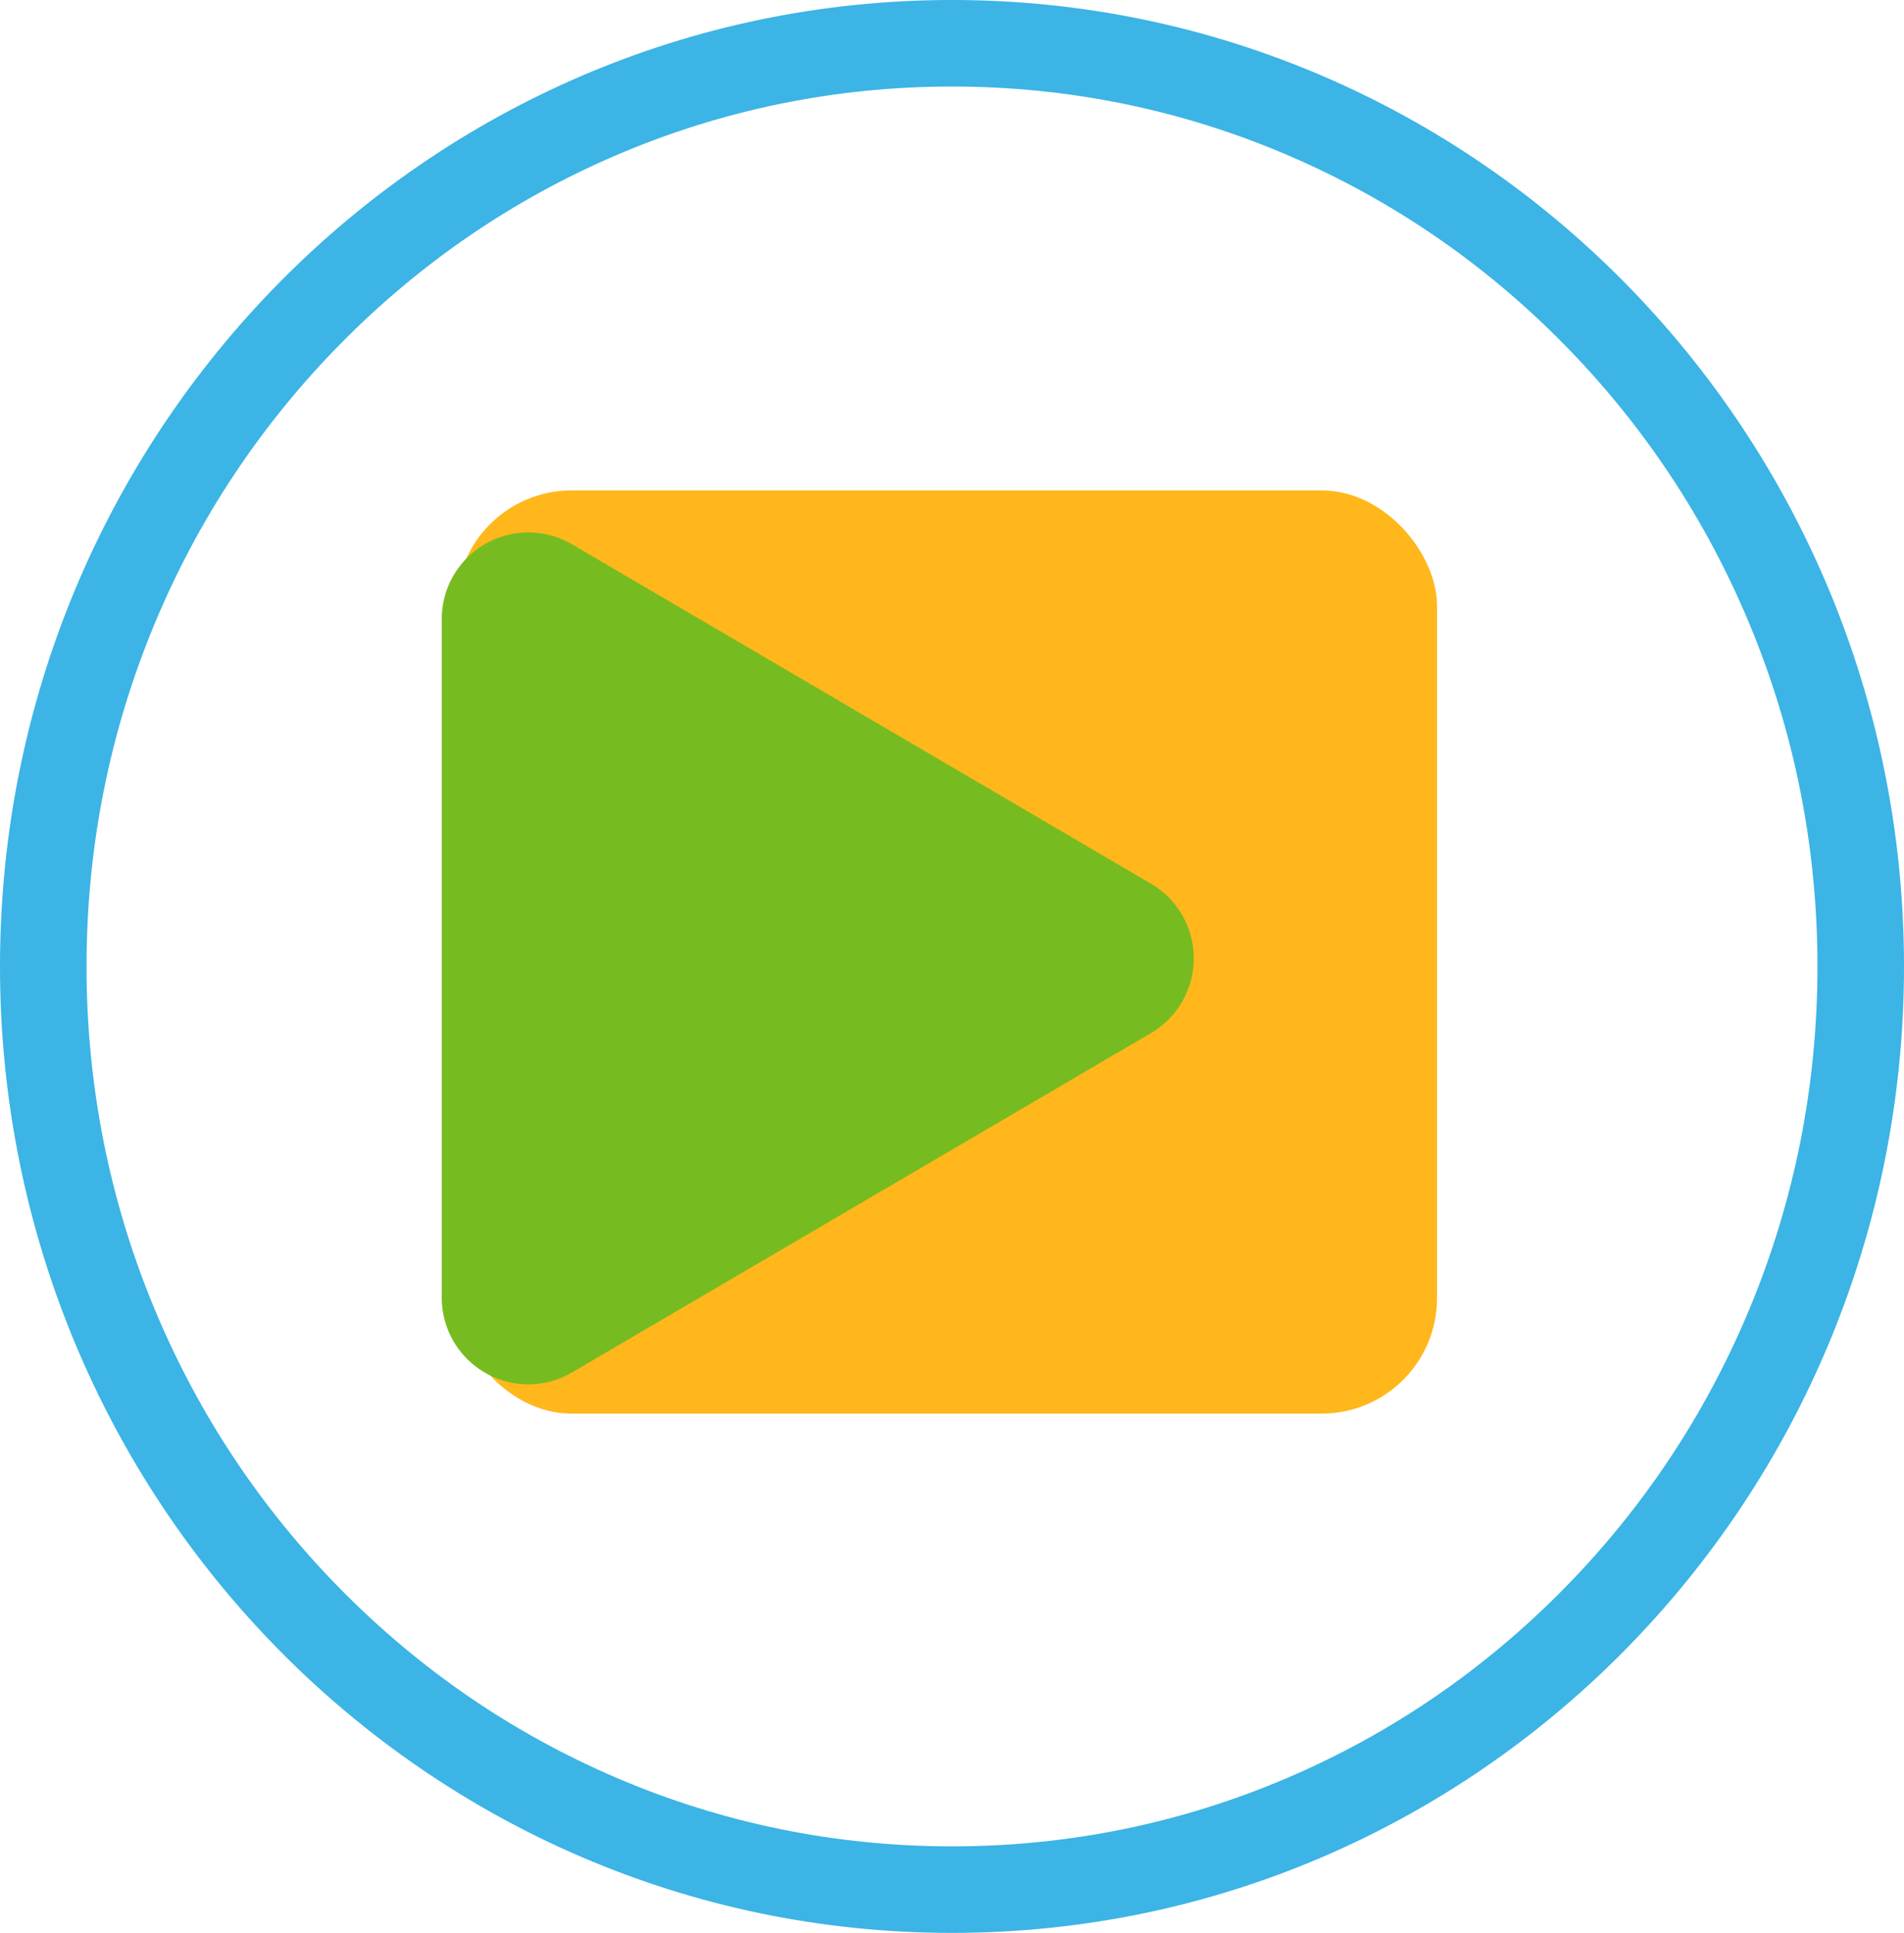
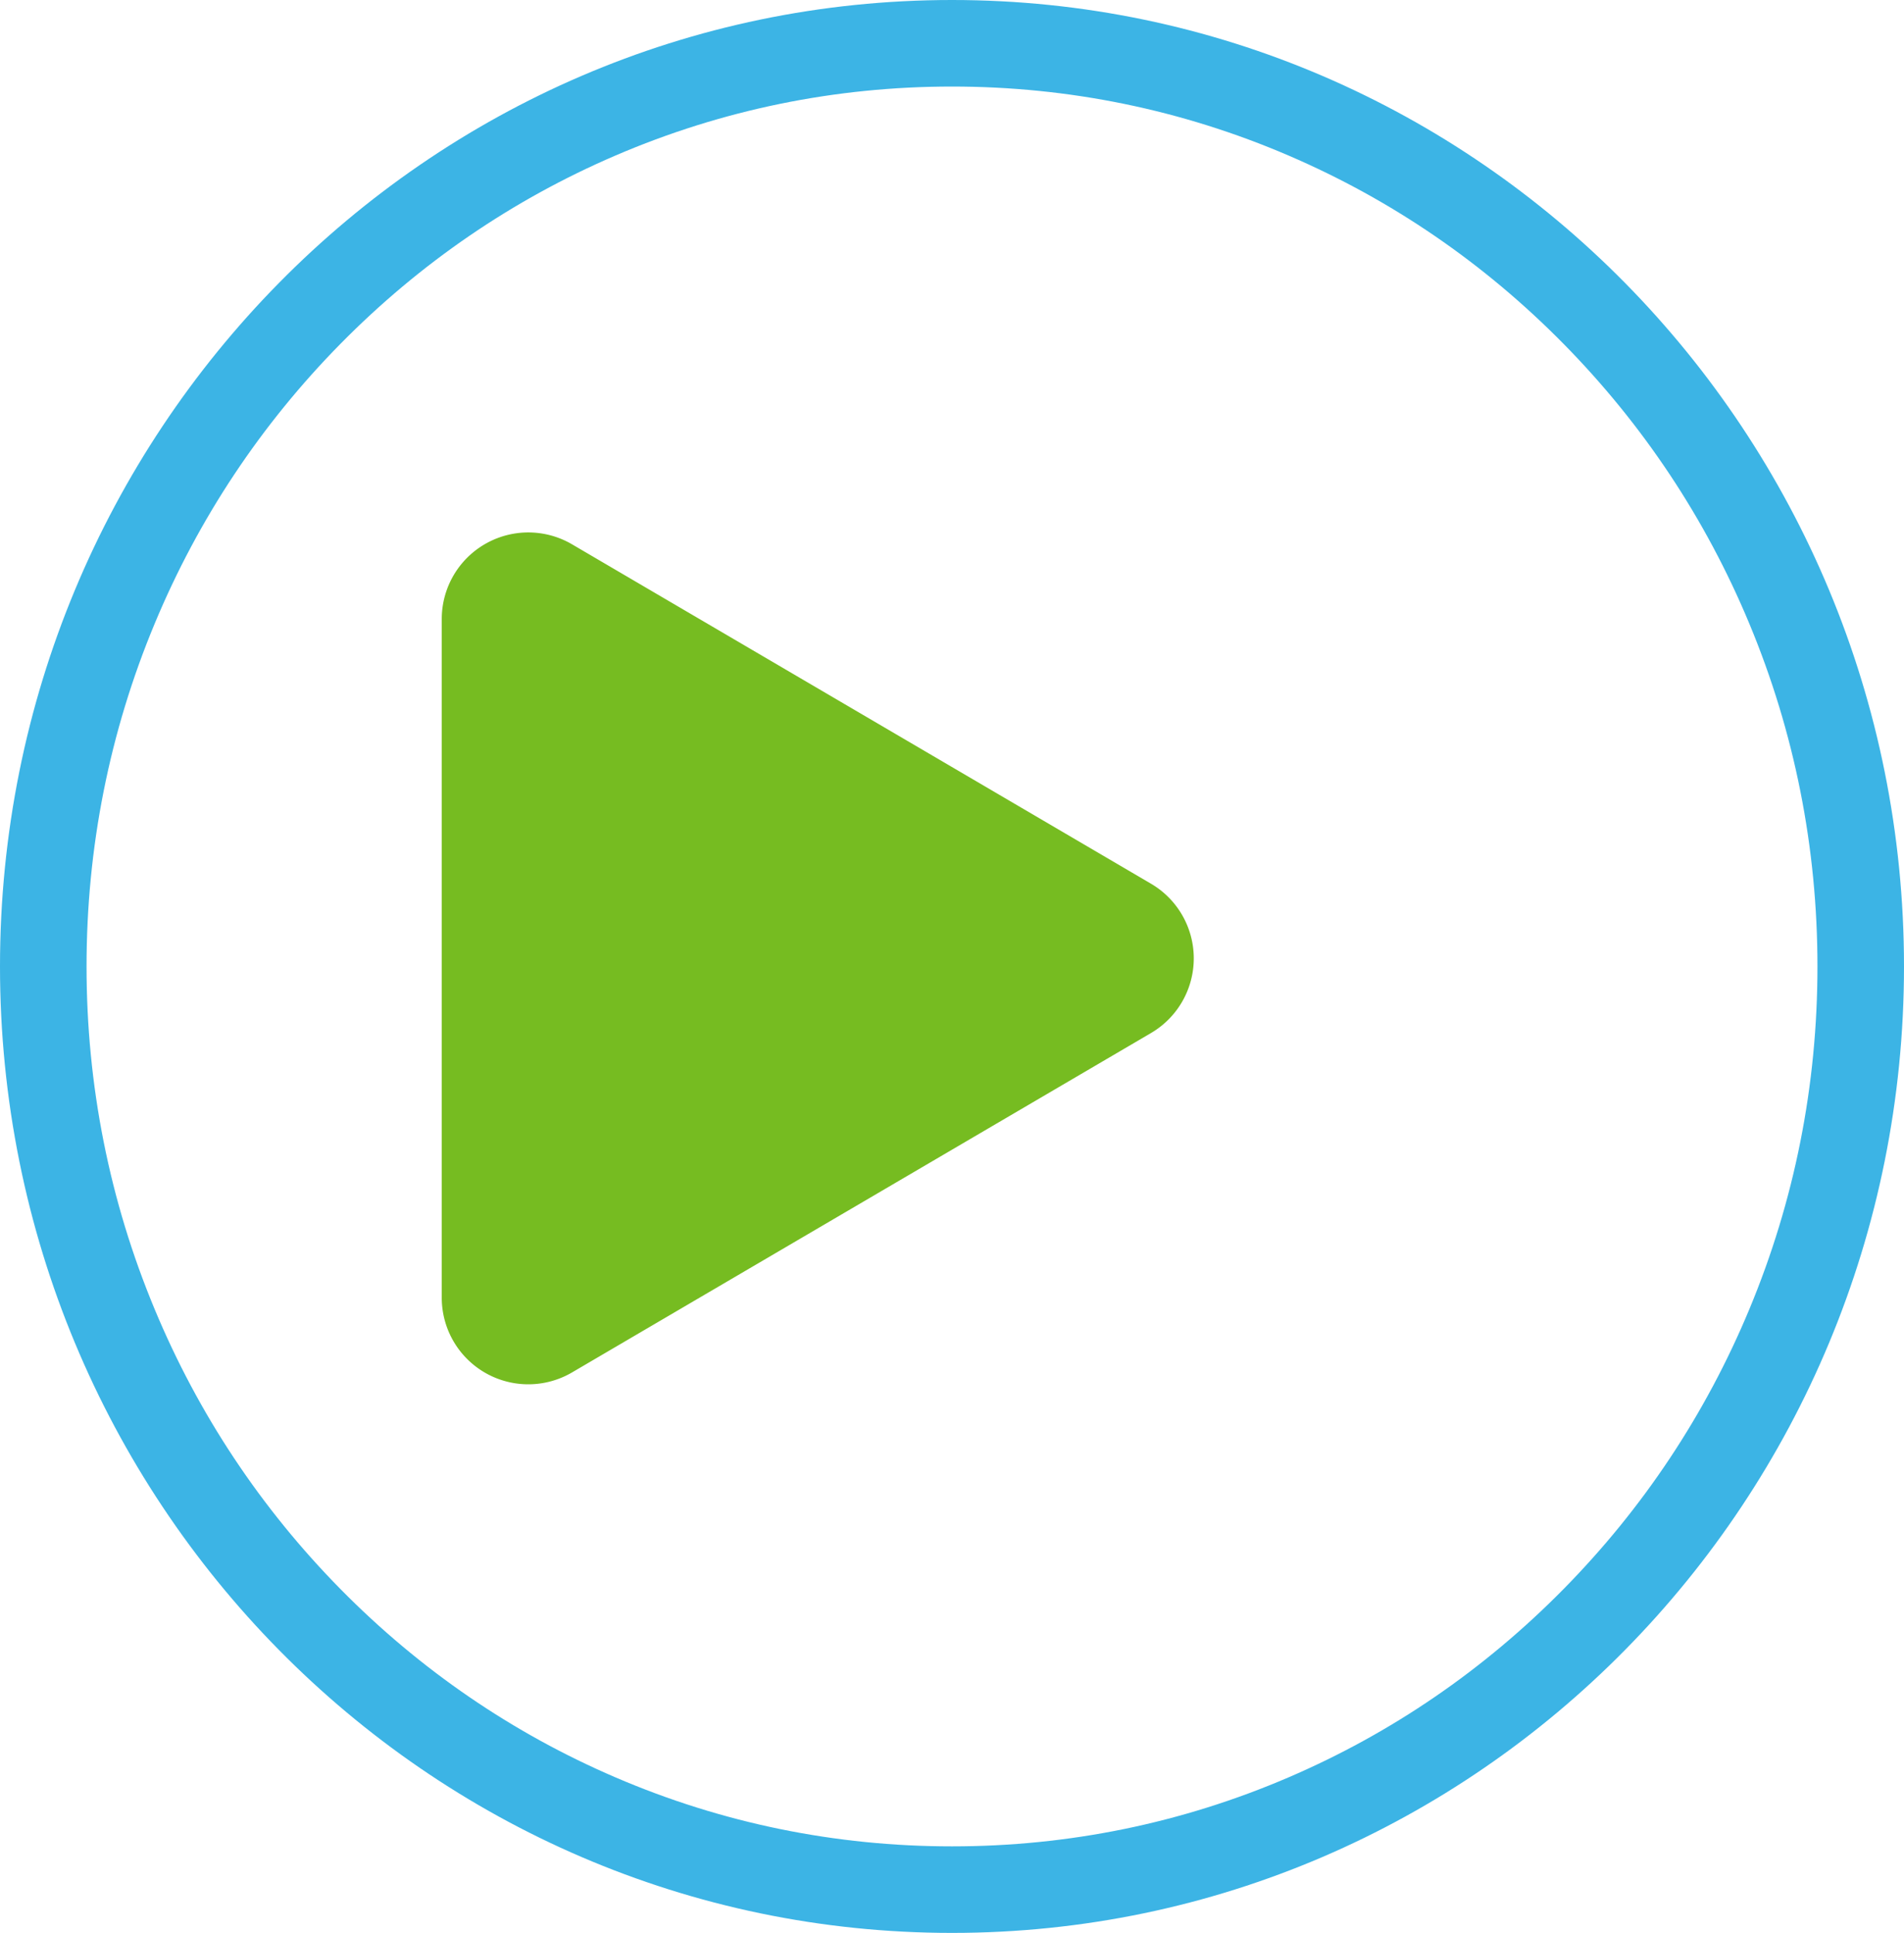
<svg xmlns="http://www.w3.org/2000/svg" width="66" height="67" viewBox="0 0 66 67">
  <g id="icon-Sales-Specialist" transform="translate(-797.28 -4226.716)">
    <g id="Path_201" data-name="Path 201" transform="translate(797.28 4226.716)" fill="none">
      <path d="M33,0C51.225,0,66,15,66,33.5S51.225,67,33,67,0,52,0,33.5,14.775,0,33,0Z" stroke="none" />
      <path d="M 33 3 C 28.954 3 25.031 3.804 21.339 5.389 C 17.768 6.922 14.559 9.119 11.803 11.917 C 9.043 14.719 6.876 17.981 5.363 21.614 C 3.795 25.377 3 29.376 3 33.5 C 3 37.624 3.795 41.623 5.363 45.386 C 6.876 49.019 9.043 52.281 11.803 55.083 C 14.559 57.881 17.768 60.078 21.339 61.611 C 25.031 63.196 28.954 64 33 64 C 37.046 64 40.969 63.196 44.661 61.611 C 48.232 60.078 51.441 57.881 54.197 55.083 C 56.957 52.281 59.124 49.019 60.637 45.386 C 62.205 41.623 63 37.624 63 33.5 C 63 29.376 62.205 25.377 60.637 21.614 C 59.124 17.981 56.957 14.719 54.197 11.917 C 51.441 9.119 48.232 6.922 44.661 5.389 C 40.969 3.804 37.046 3 33 3 M 33 0 C 51.225 0 66 14.998 66 33.5 C 66 52.002 51.225 67 33 67 C 14.775 67 0 52.002 0 33.5 C 0 14.998 14.775 0 33 0 Z" stroke="none" fill="#3cb4e5" />
    </g>
-     <rect id="Rectangle_50" data-name="Rectangle 50" width="34" height="32" rx="4" transform="translate(813.093 4243.716)" fill="#ffb71b" />
    <path id="Polygon_14" data-name="Polygon 14" d="M14.412,4.415a3,3,0,0,1,5.176,0L31.352,24.483A3,3,0,0,1,28.764,29H5.236a3,3,0,0,1-2.588-4.517Z" transform="translate(841.593 4242.936) rotate(90)" fill="#76bc21" />
  </g>
</svg>